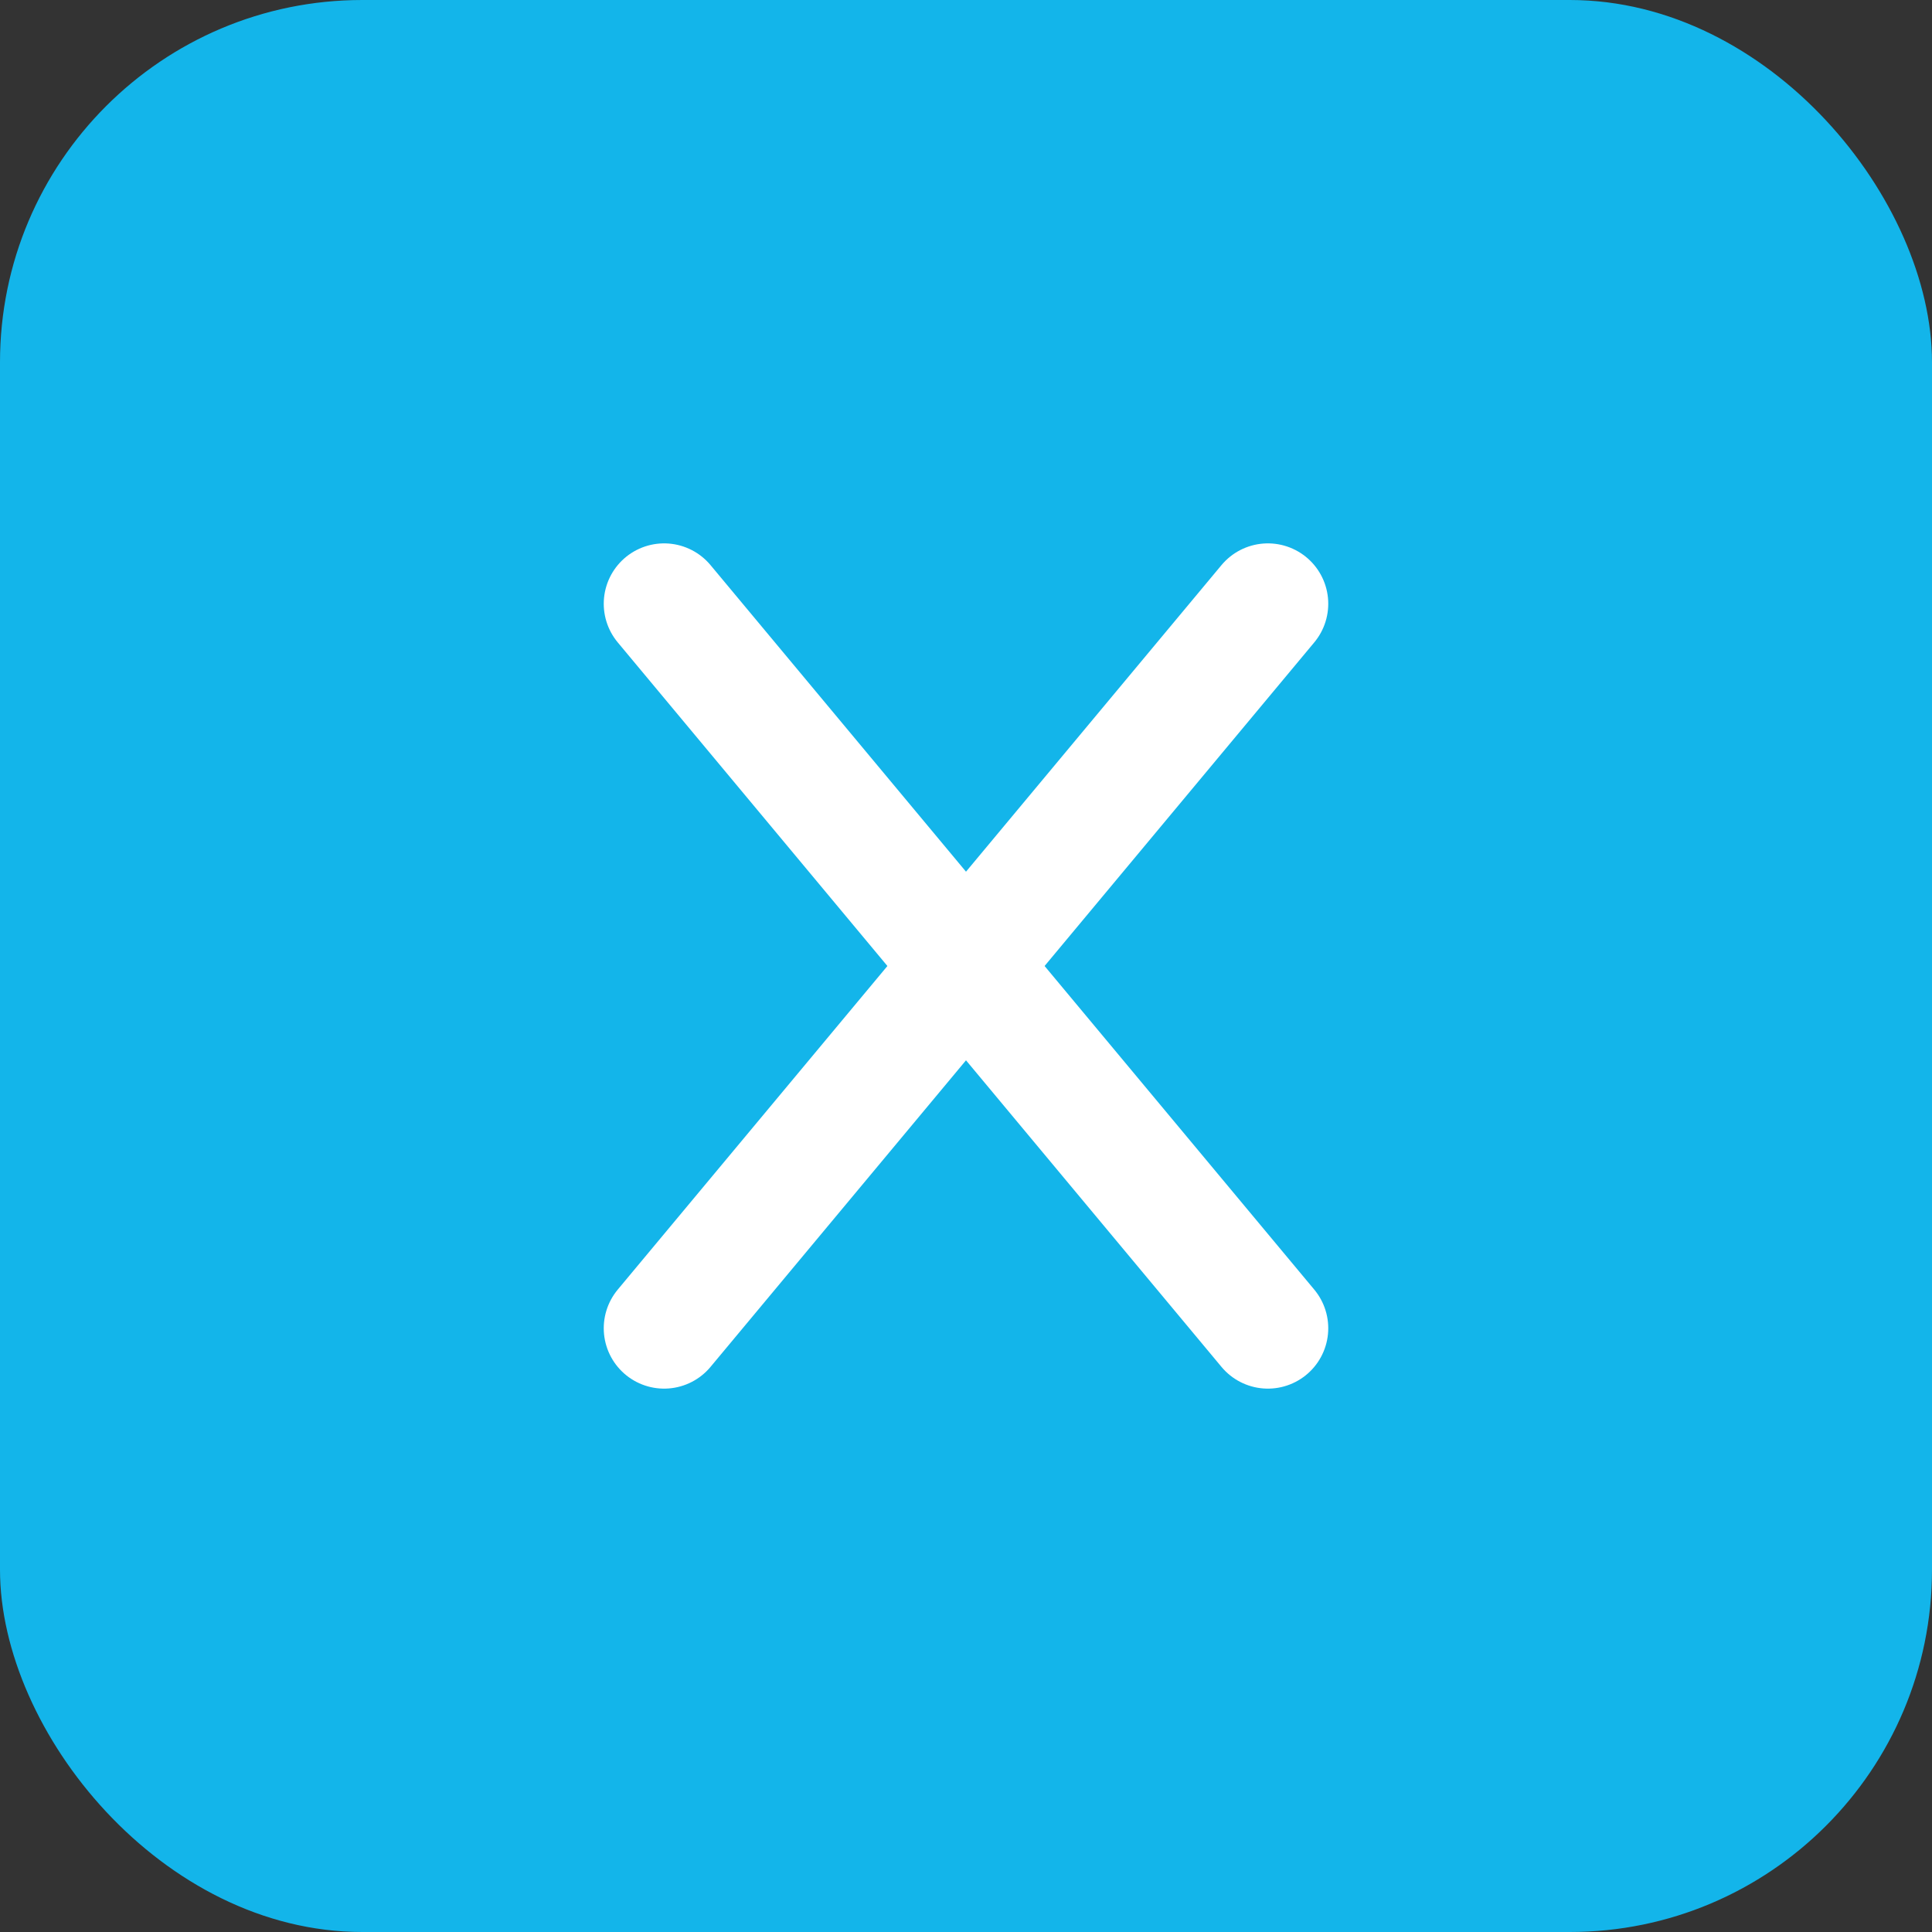
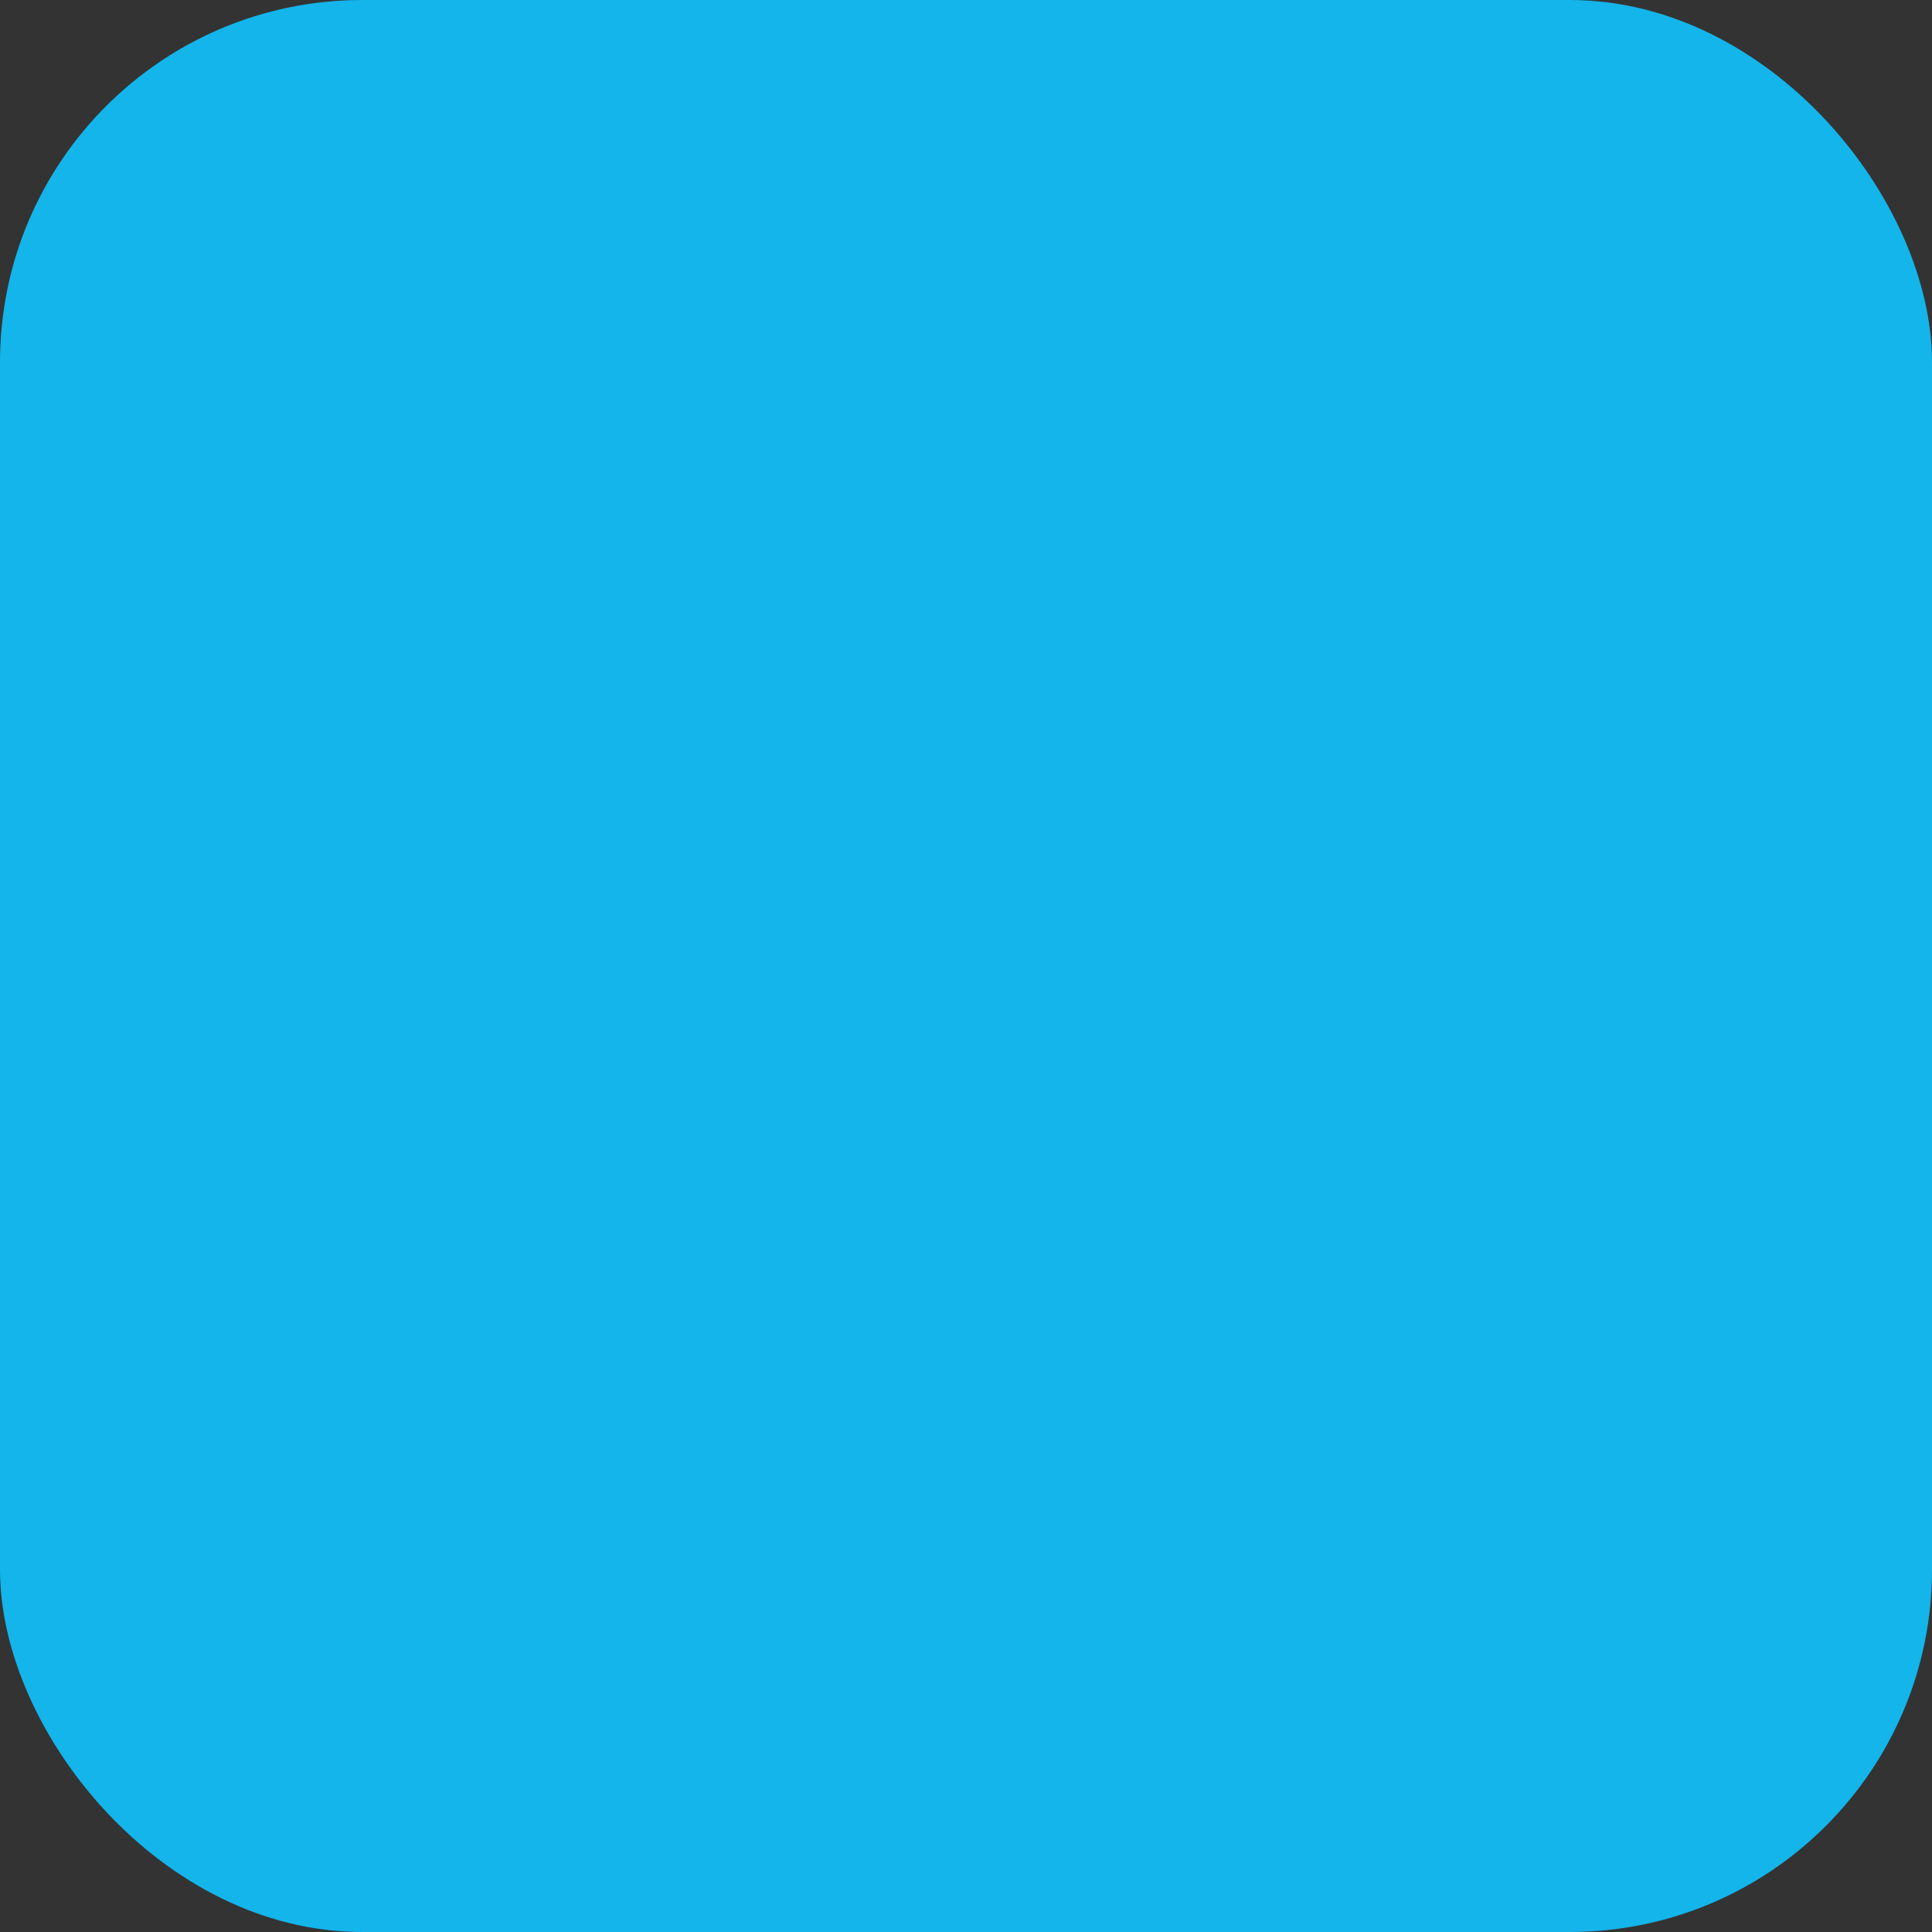
<svg xmlns="http://www.w3.org/2000/svg" width="32" height="32" viewBox="0 0 32 32" fill="none">
  <rect x="0" y="0" width="32" height="32" fill="#333333" stroke="none" />
  <rect width="32" height="32" rx="6" fill="#13B5EA" />
-   <path d="M11 10L16 16L21 10" stroke="white" stroke-width="2" stroke-linecap="round" />
-   <path d="M11 22L16 16L21 22" stroke="white" stroke-width="2" stroke-linecap="round" />
</svg>